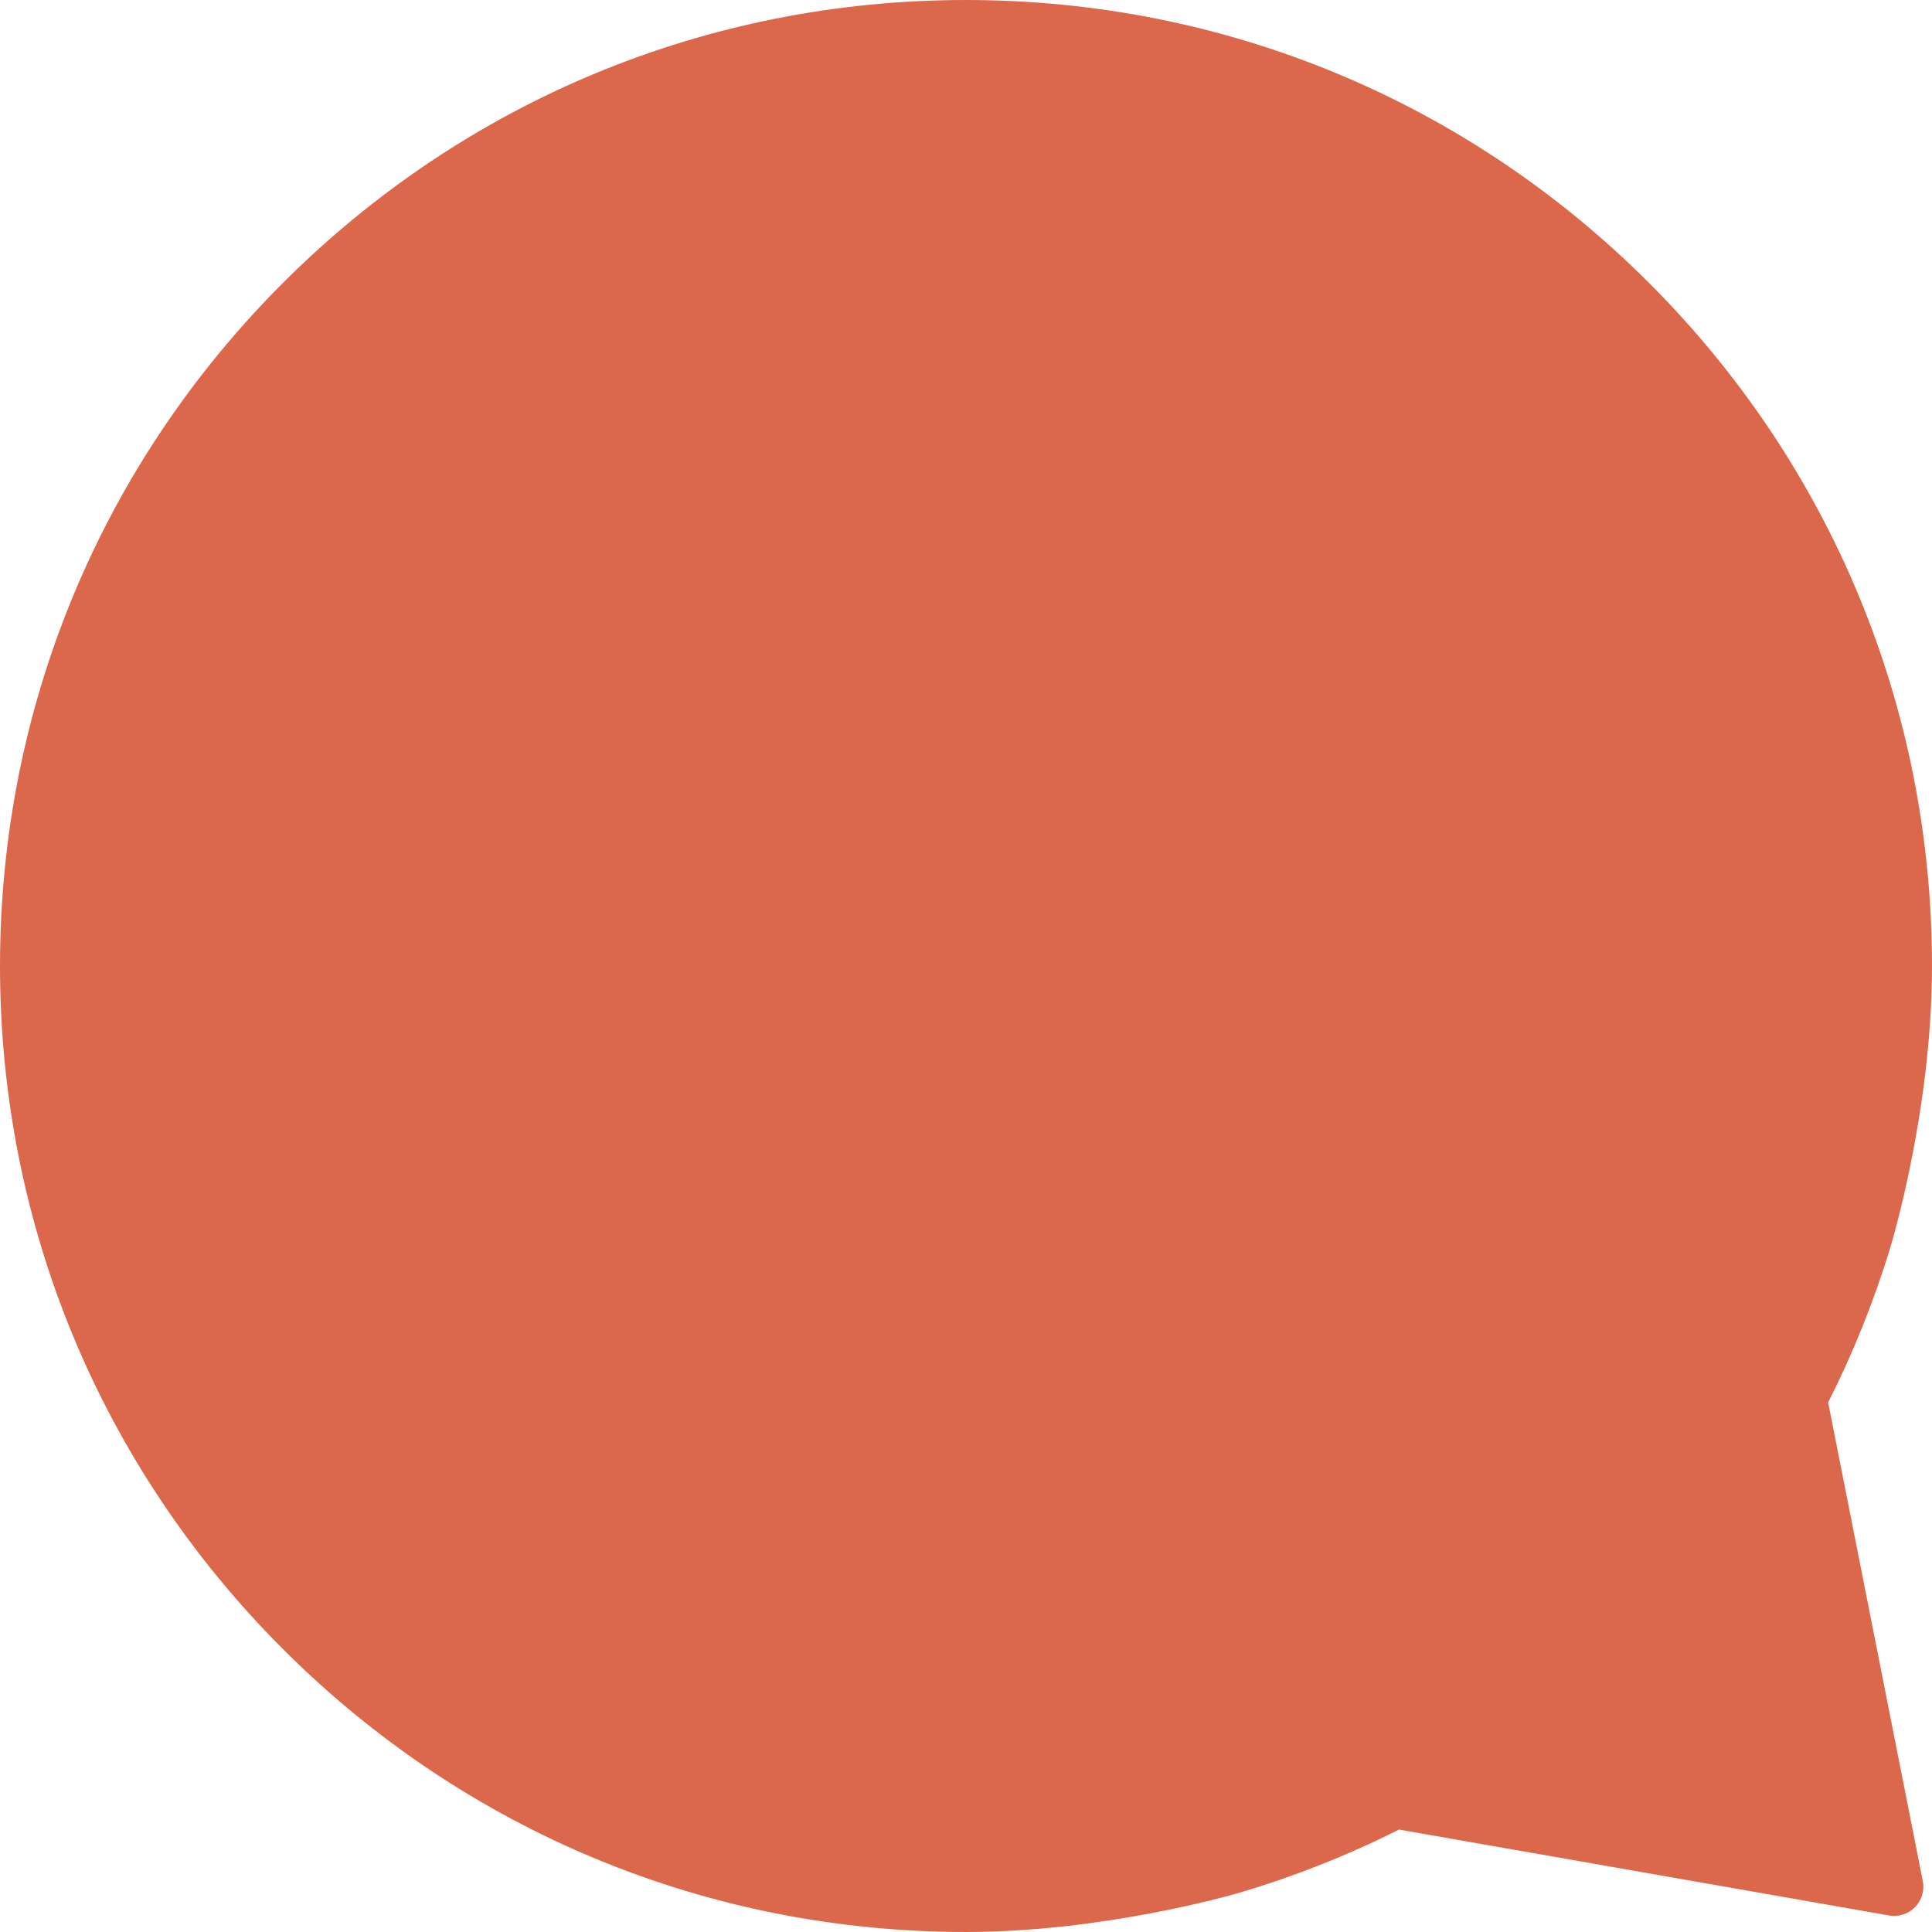
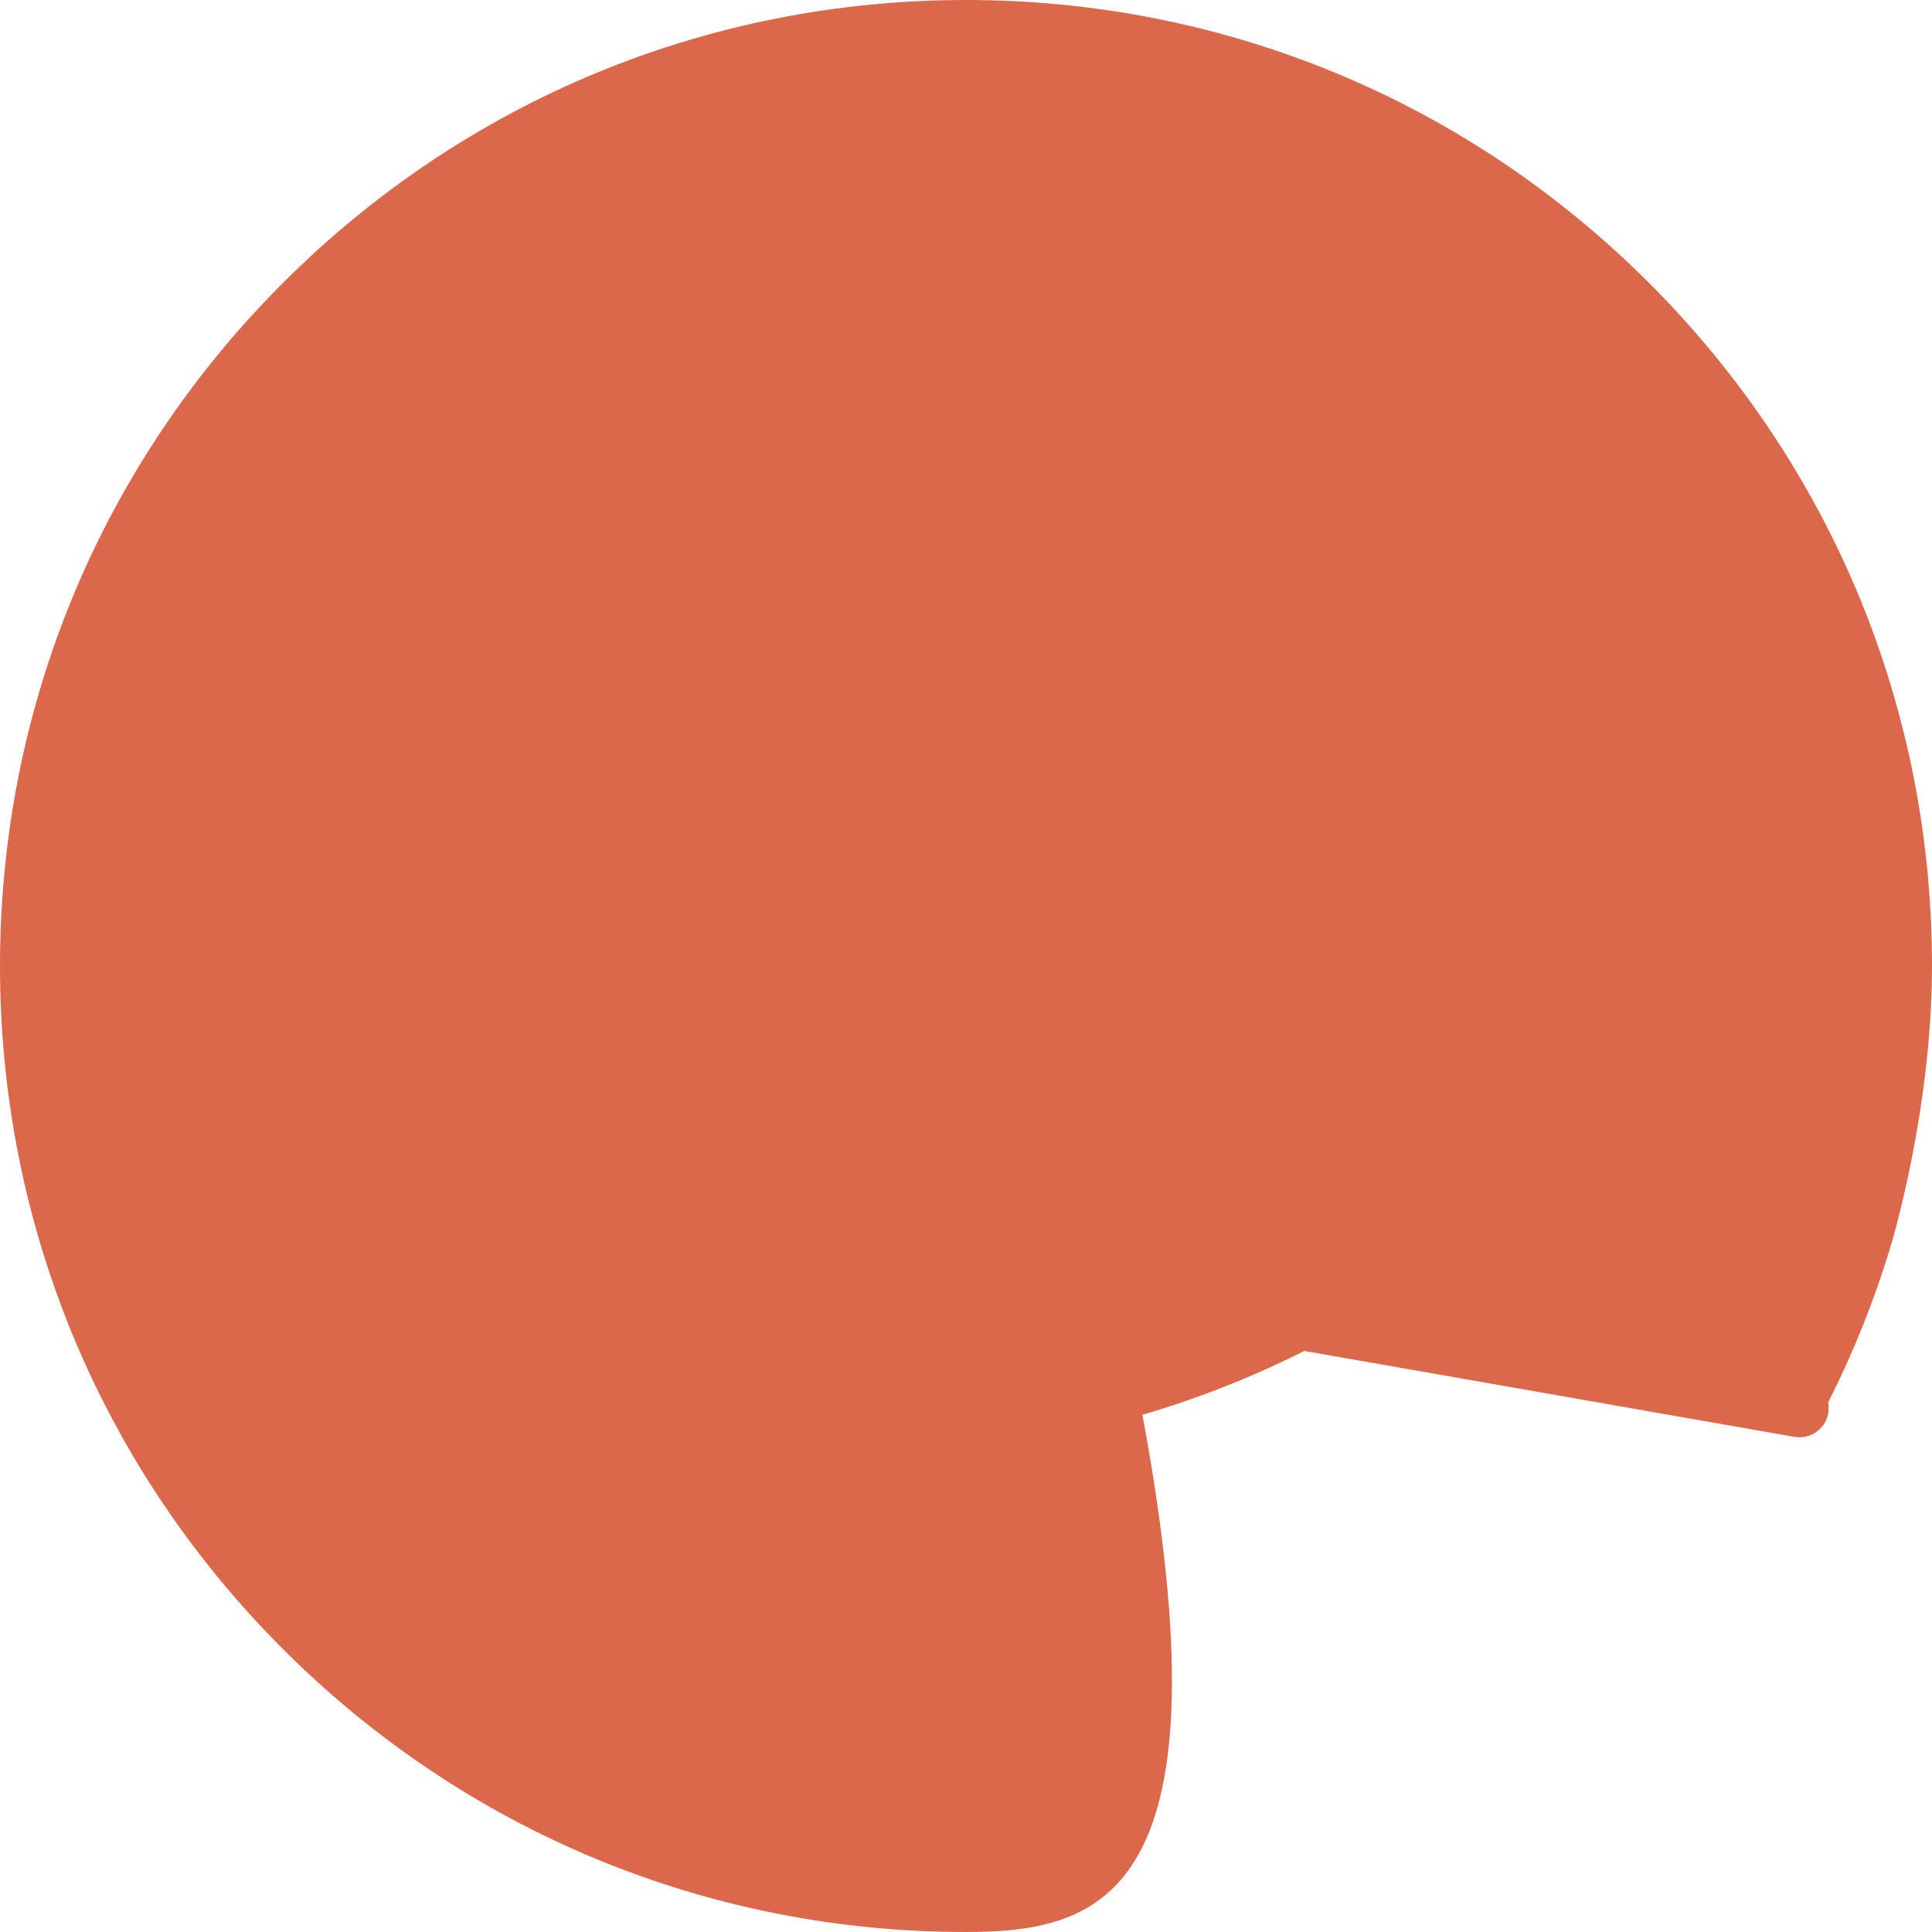
<svg xmlns="http://www.w3.org/2000/svg" fill="#dc684b" height="496.5" preserveAspectRatio="xMidYMid meet" version="1" viewBox="0.0 0.0 496.5 496.5" width="496.5" zoomAndPan="magnify">
  <g id="change1_1">
-     <path d="M248.249,496.498c-66.31,0-128.65-25.822-175.539-72.711 C25.822,376.899,0,314.559,0,248.249S25.822,119.599,72.71,72.71S181.939,0,248.249,0 c66.309,0,128.65,25.822,175.539,72.71c46.888,46.888,72.71,109.229,72.71,175.539 c0,36.933-10.354,71.184-10.831,72.739l0,0c-4.133,13.53-9.464,26.781-15.857,39.426 l24.327,122.998c0.479,2.426-0.267,4.933-1.997,6.7 c-1.729,1.769-4.221,2.567-6.655,2.143l-125.963-22.08 c-13.325,6.707-27.31,12.222-41.605,16.402 C316.513,486.985,283.443,496.498,248.249,496.498z" fill="inherit" />
+     <path d="M248.249,496.498c-66.31,0-128.65-25.822-175.539-72.711 C25.822,376.899,0,314.559,0,248.249S25.822,119.599,72.71,72.71S181.939,0,248.249,0 c66.309,0,128.65,25.822,175.539,72.71c46.888,46.888,72.71,109.229,72.71,175.539 c0,36.933-10.354,71.184-10.831,72.739l0,0c-4.133,13.53-9.464,26.781-15.857,39.426 c0.479,2.426-0.267,4.933-1.997,6.7 c-1.729,1.769-4.221,2.567-6.655,2.143l-125.963-22.08 c-13.325,6.707-27.31,12.222-41.605,16.402 C316.513,486.985,283.443,496.498,248.249,496.498z" fill="inherit" />
  </g>
</svg>